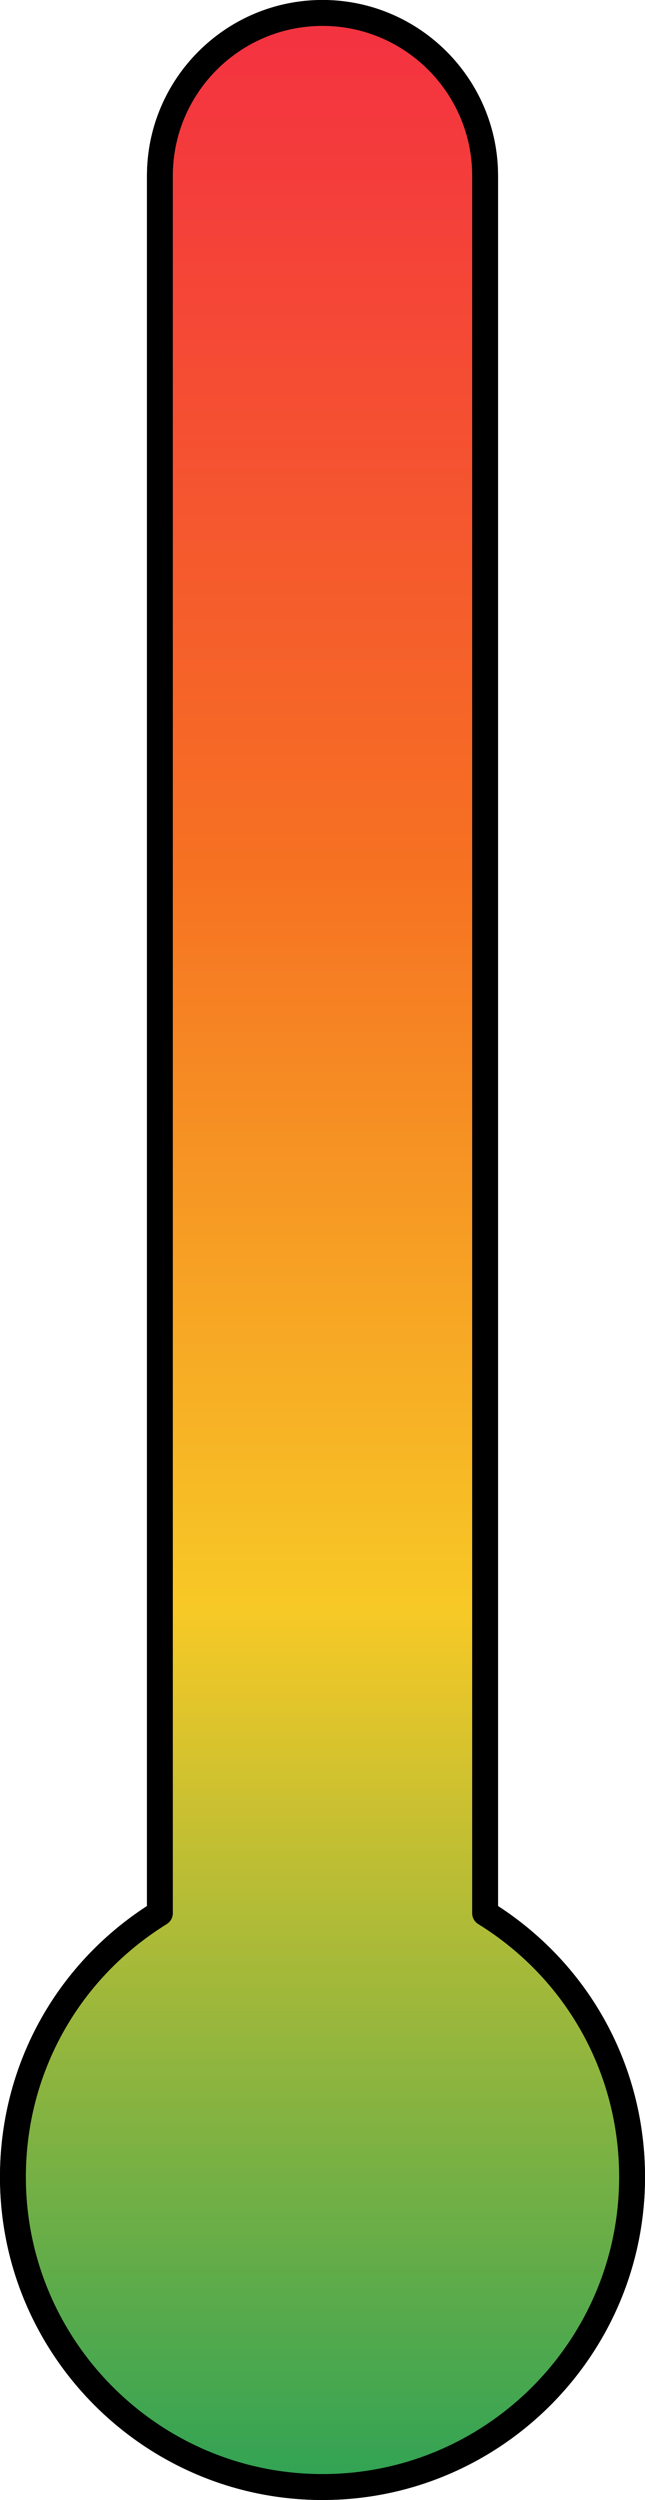
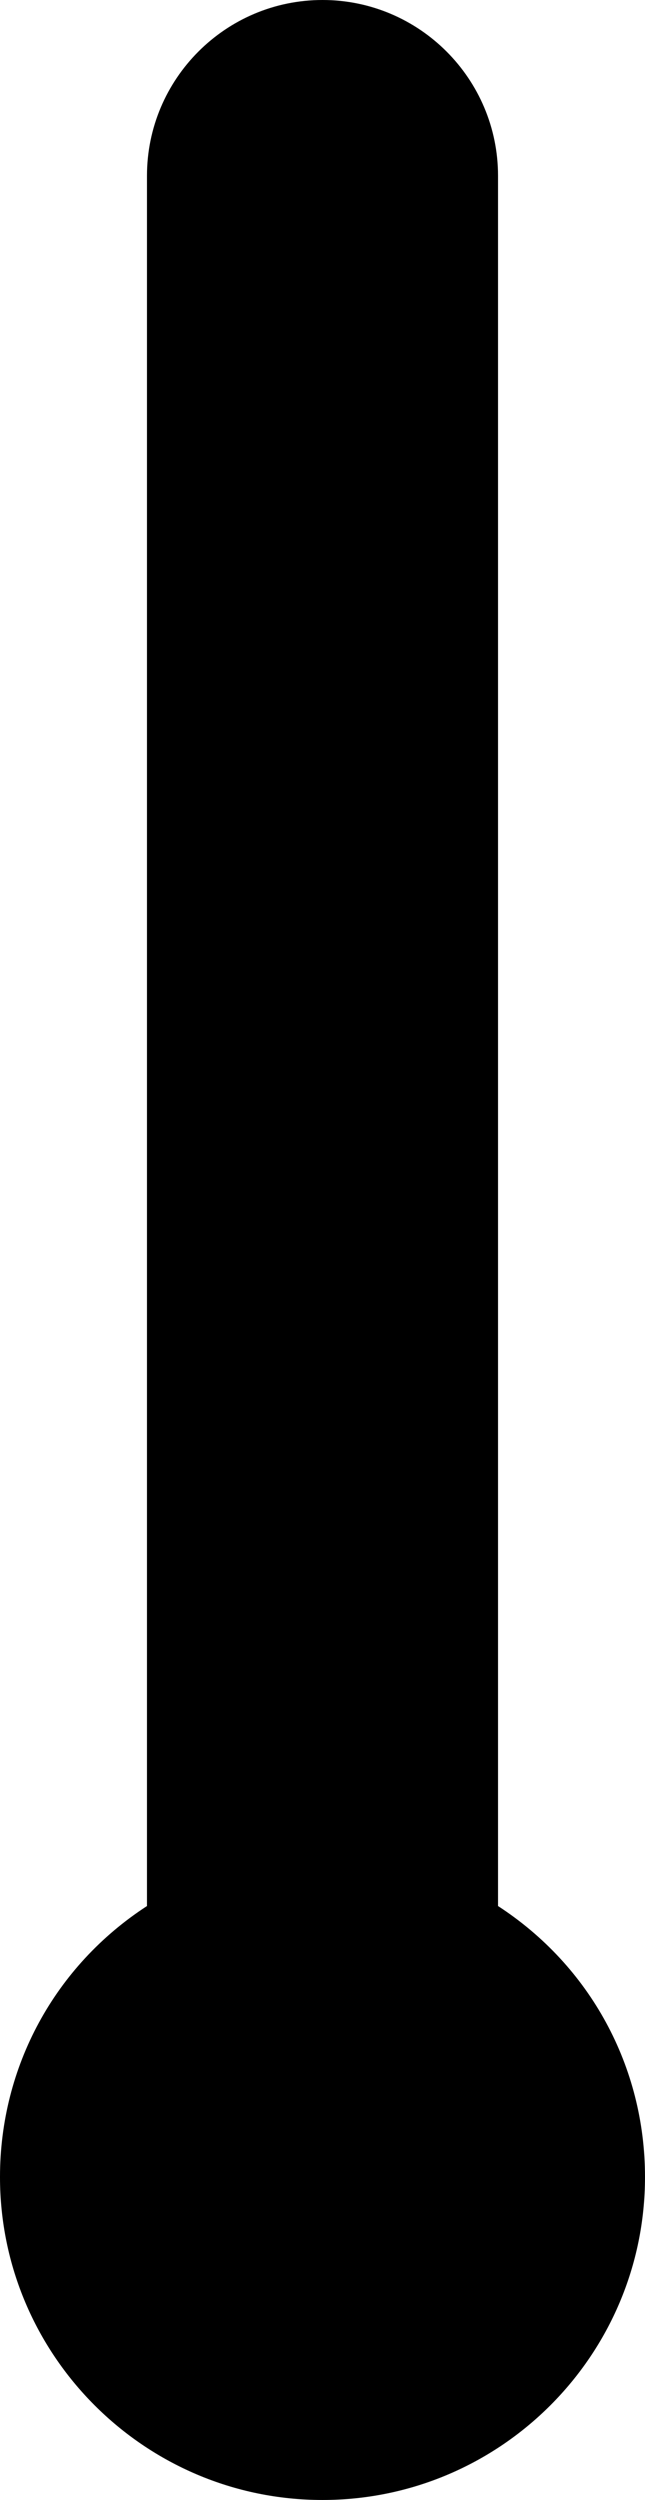
<svg xmlns="http://www.w3.org/2000/svg" xmlns:xlink="http://www.w3.org/1999/xlink" height="500.0" preserveAspectRatio="xMidYMid meet" version="1.0" viewBox="0.0 0.0 129.2 500.0" width="129.2" zoomAndPan="magnify">
  <g id="change1_1">
    <path d="M129.2,435.4c0,35.62-28.98,64.6-64.6,64.6C28.98,500,0,471.02,0,435.4c0-22.06,10.98-42.21,29.44-54.19V35.16 C29.44,15.77,45.21,0,64.6,0s35.16,15.77,35.16,35.16v346.05C118.22,393.19,129.2,413.34,129.2,435.4z" fill="inherit" />
  </g>
  <linearGradient gradientUnits="userSpaceOnUse" id="a" x1="64.6" x2="64.6" xlink:actuate="onLoad" xlink:show="other" xlink:type="simple" y1="494.907" y2="8.456">
    <stop offset="0" stop-color="#32a354" />
    <stop offset=".356" stop-color="#f7c926" />
    <stop offset=".661" stop-color="#f67122" />
    <stop offset="1" stop-color="#f43340" />
  </linearGradient>
-   <path d="M97.17,382.63V35.16c0-17.99-14.58-32.57-32.57-32.57h0c-17.99,0-32.57,14.58-32.57,32.57v347.47 C14.36,393.56,2.59,413.1,2.59,435.4c0,34.25,27.76,62.01,62.01,62.01s62.01-27.76,62.01-62.01 C126.61,413.1,114.84,393.56,97.17,382.63z" fill="url(#a)" />
  <g id="change1_2">
-     <path d="M99.76,381.21V35.16C99.76,15.77,83.99,0,64.6,0S29.44,15.77,29.44,35.16v346.05C10.98,393.19,0,413.34,0,435.4 C0,471.02,28.98,500,64.6,500c35.62,0,64.6-28.98,64.6-64.6C129.2,413.34,118.22,393.19,99.76,381.21z M64.6,494.82 c-32.77,0-59.42-26.66-59.42-59.42c0-20.73,10.55-39.64,28.21-50.57c0.76-0.47,1.23-1.3,1.23-2.2V35.16 c0-16.53,13.45-29.98,29.98-29.98s29.98,13.45,29.98,29.98v347.47c0,0.9,0.46,1.73,1.23,2.2c17.67,10.93,28.21,29.83,28.21,50.57 C124.02,468.16,97.37,494.82,64.6,494.82z" fill="inherit" />
-   </g>
+     </g>
</svg>